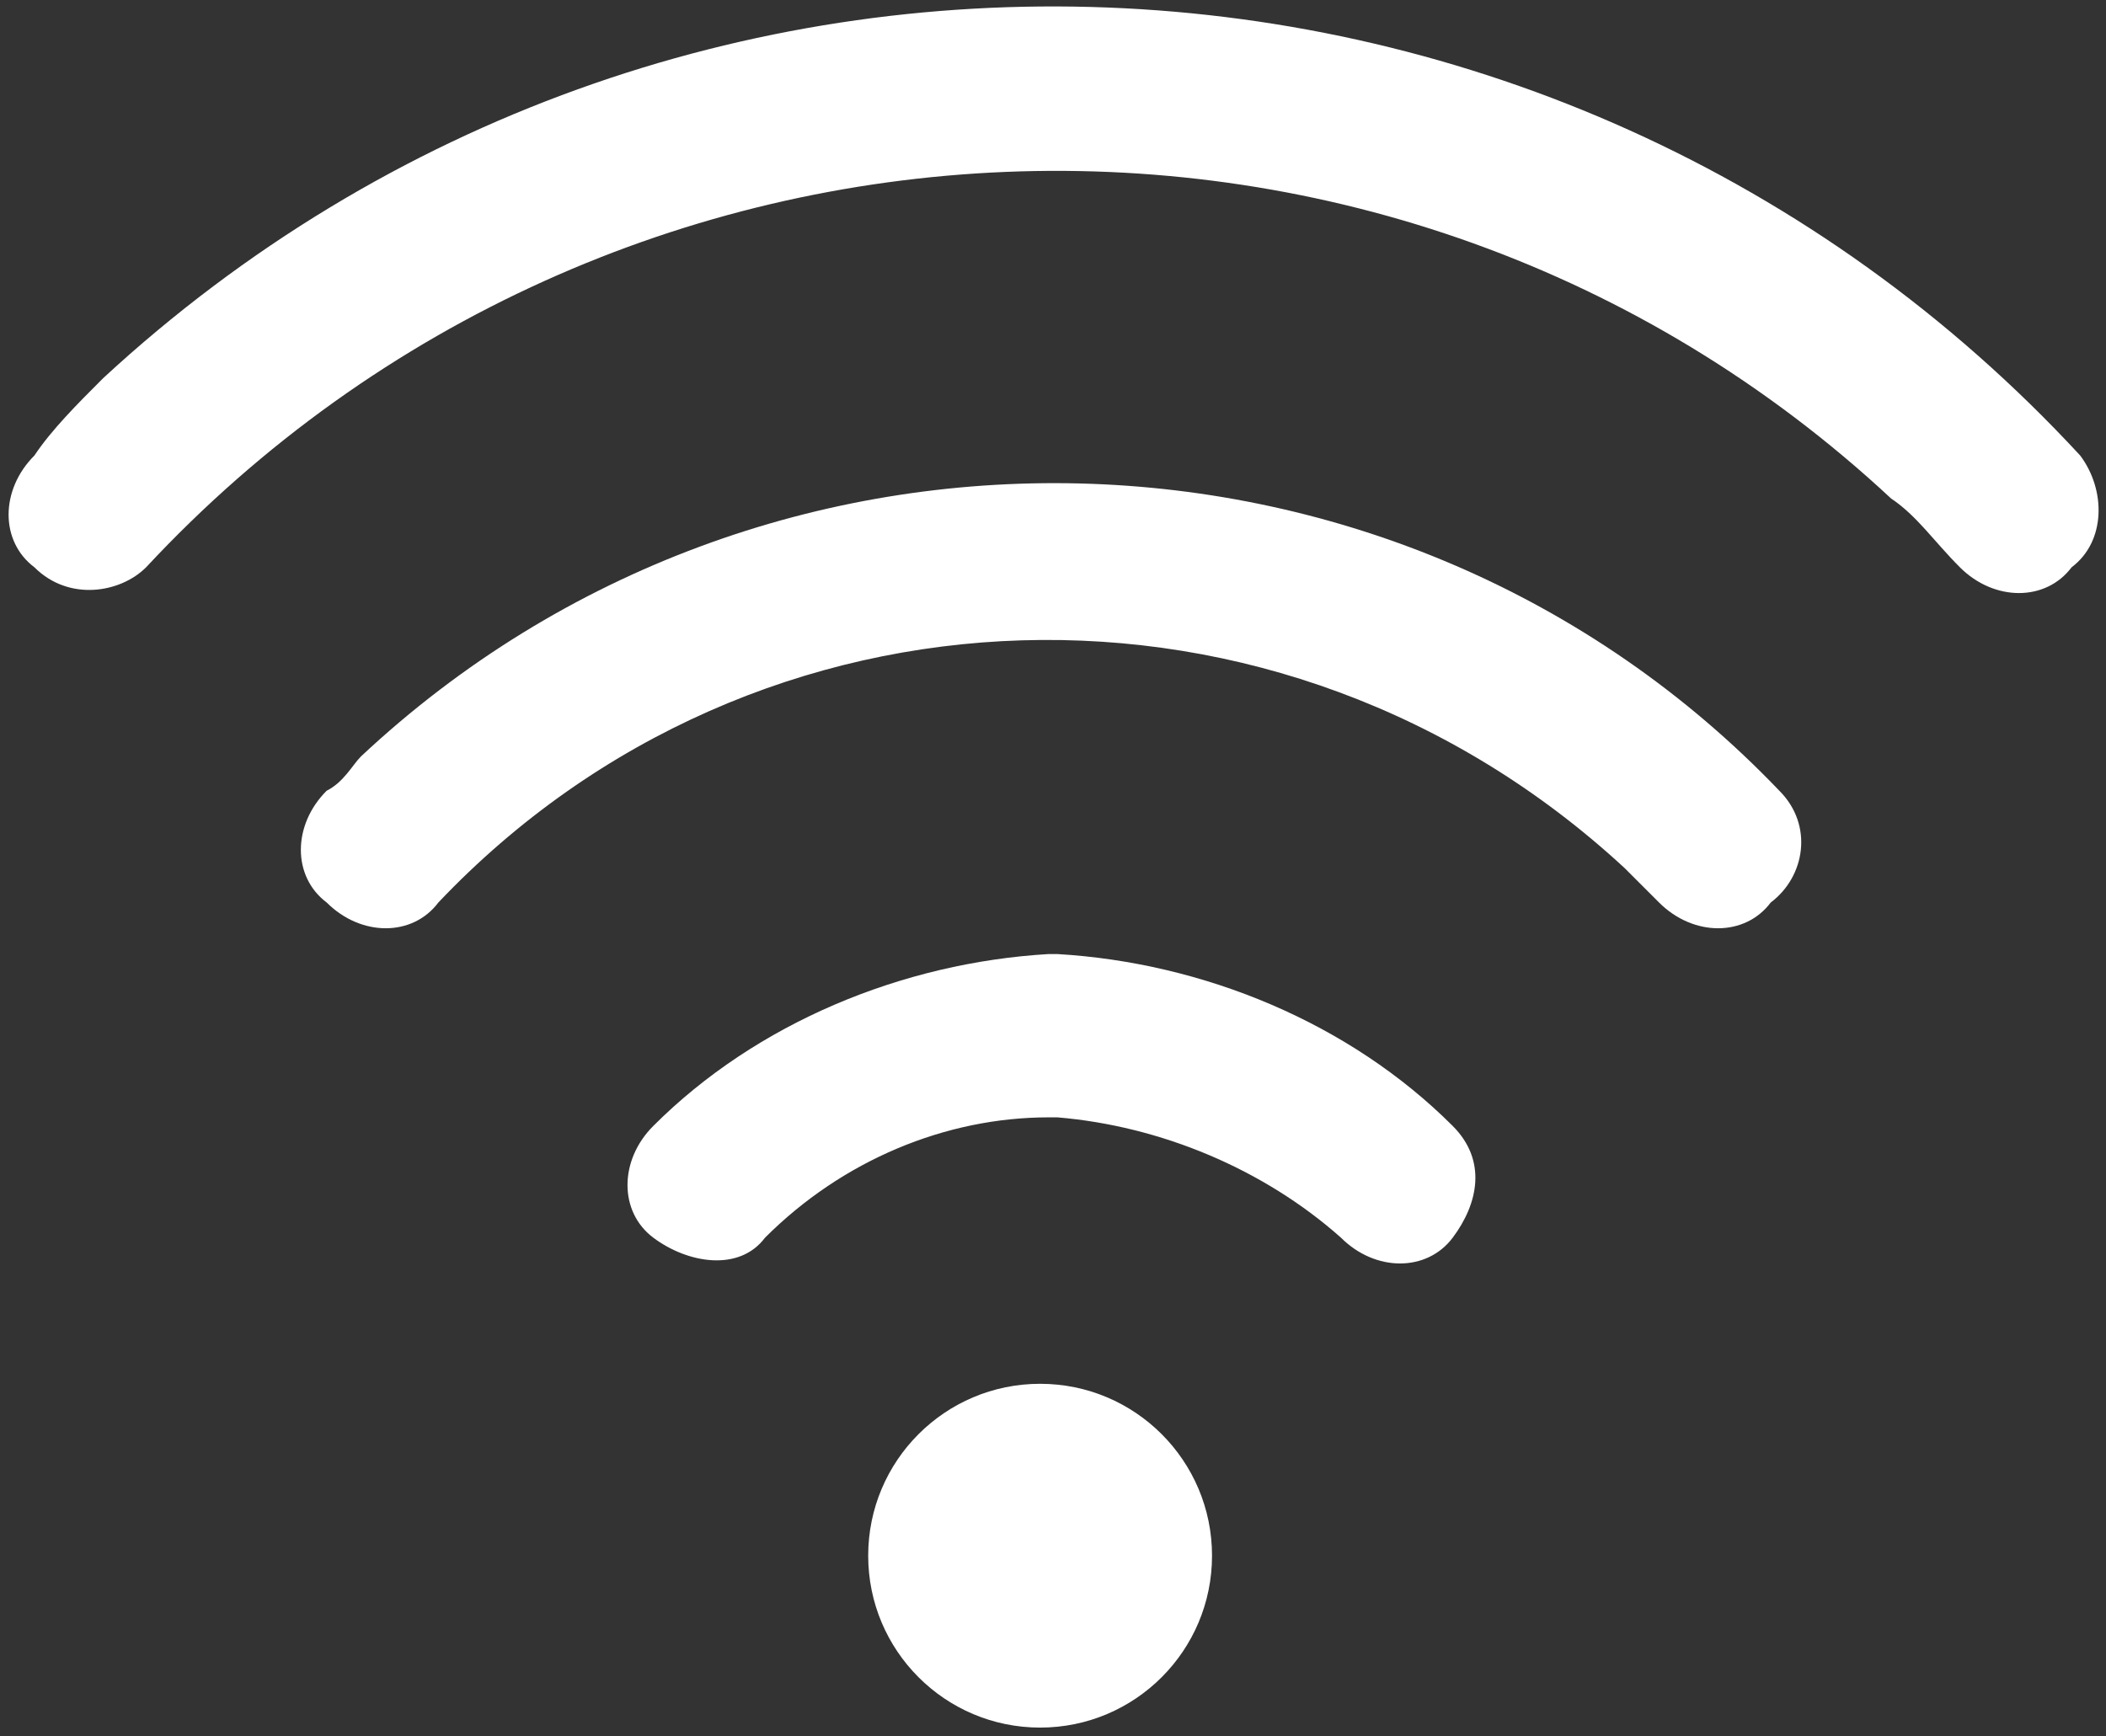
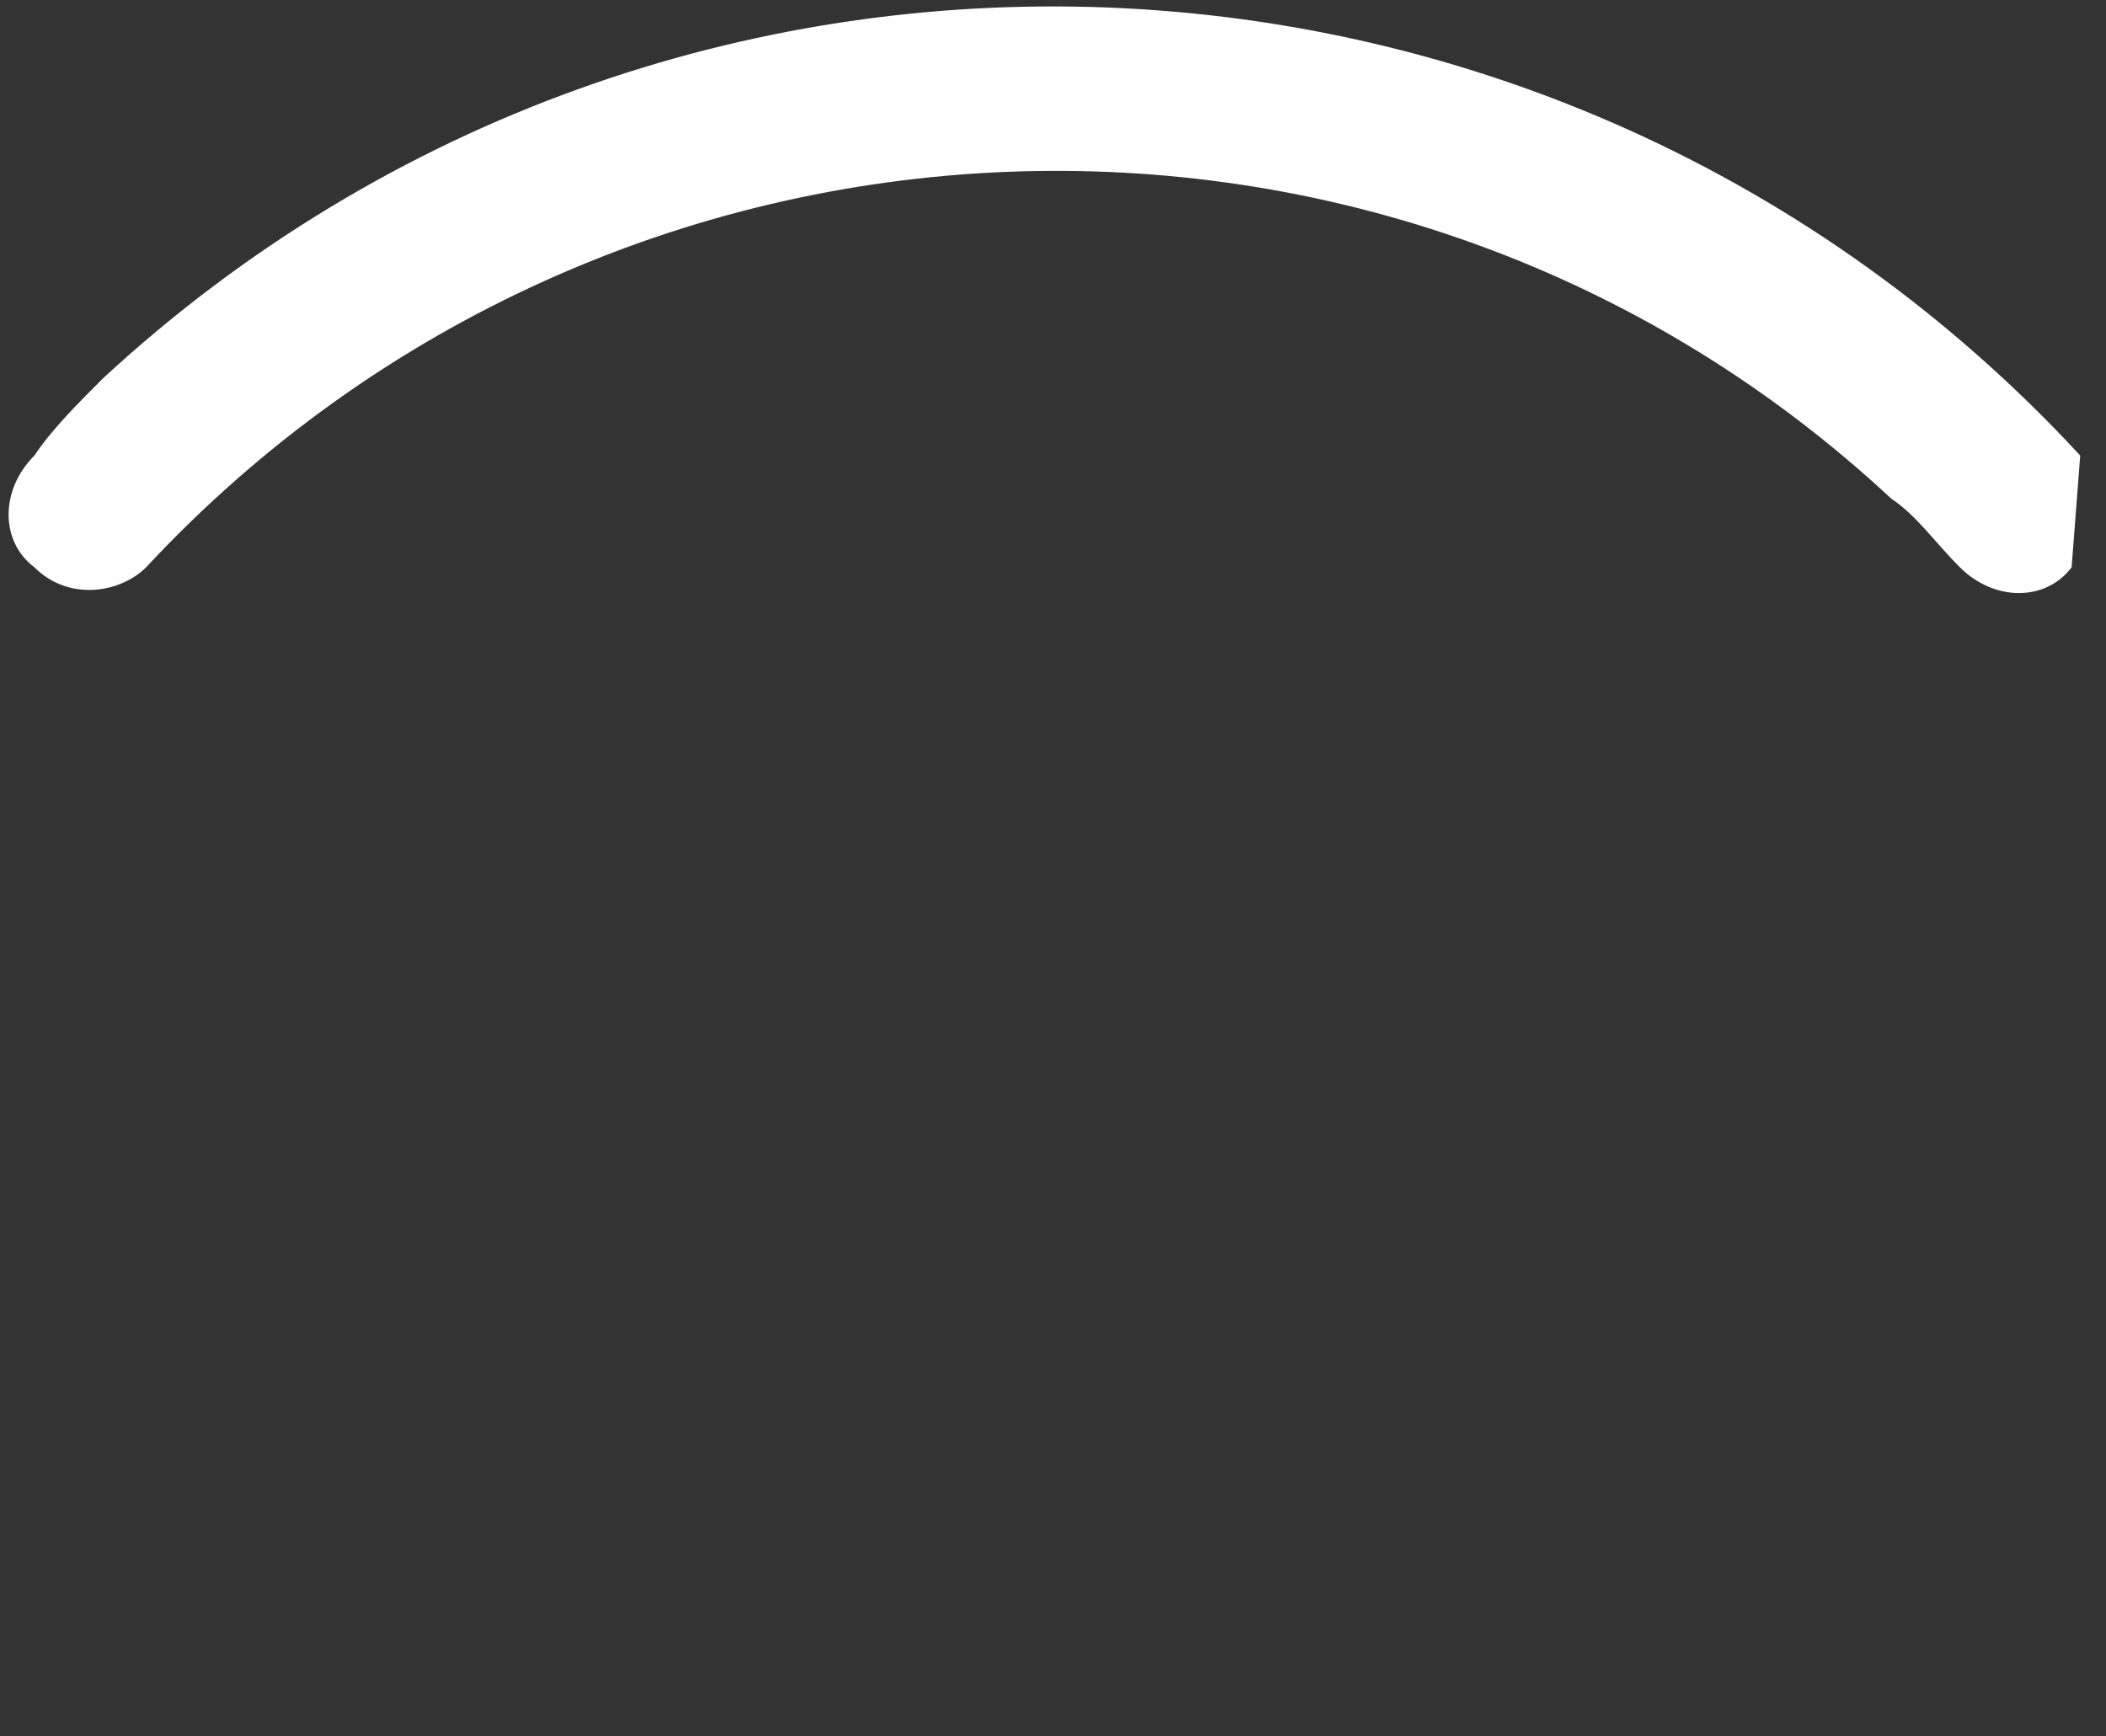
<svg xmlns="http://www.w3.org/2000/svg" fill="#fff" version="1.1" id="SVGZimmerWifi" x="0px" y="0px" viewBox="0 0 24.5 20.2" style="enable-background:new 0 0 24.5 20.2;" xml:space="preserve">
  <rect x="0" y="0" width="24.5" height="20.2" fill="#333333" stroke="none" />
-   <circle class="svgzimmericon" cx="12.1" cy="18.1" r="2" />
-   <path class="svgzimmericon" d="M24.2,5.3c-6.1-6.6-16.4-7-23-0.9C0.9,4.7,0.6,5,0.4,5.3C0,5.7,0,6.3,0.4,6.6   c0.4,0.4,1,0.3,1.3,0C7.1,0.8,16.2,0.4,22,5.8c0.3,0.2,0.5,0.5,0.8,0.8c0.4,0.4,1,0.4,1.3,0C24.5,6.3,24.5,5.7,24.2,5.3z" />
-   <path class="svgzimmericon" d="M20.7,9.2C16.3,4.6,8.9,4.4,4.2,8.8C4.1,8.9,4,9.1,3.8,9.2c-0.4,0.4-0.4,1,0,1.3   c0.4,0.4,1,0.4,1.3,0l0,0c3.7-3.9,9.8-4.1,13.8-0.4c0.1,0.1,0.3,0.3,0.4,0.4c0.4,0.4,1,0.4,1.3,0C21,10.2,21.1,9.6,20.7,9.2   L20.7,9.2z" />
-   <path class="svgzimmericon" d="M16.9,13.1c-1.2-1.2-2.9-1.9-4.6-2h-0.1c-1.7,0.1-3.4,0.8-4.6,2c-0.4,0.4-0.4,1,0,1.3   s1,0.4,1.3,0l0,0c0.9-0.9,2.1-1.4,3.3-1.4h0.1c1.2,0.1,2.4,0.6,3.3,1.4c0.4,0.4,1,0.4,1.3,0S17.3,13.5,16.9,13.1L16.9,13.1z" />
+   <path class="svgzimmericon" d="M24.2,5.3c-6.1-6.6-16.4-7-23-0.9C0.9,4.7,0.6,5,0.4,5.3C0,5.7,0,6.3,0.4,6.6   c0.4,0.4,1,0.3,1.3,0C7.1,0.8,16.2,0.4,22,5.8c0.3,0.2,0.5,0.5,0.8,0.8c0.4,0.4,1,0.4,1.3,0z" />
</svg>